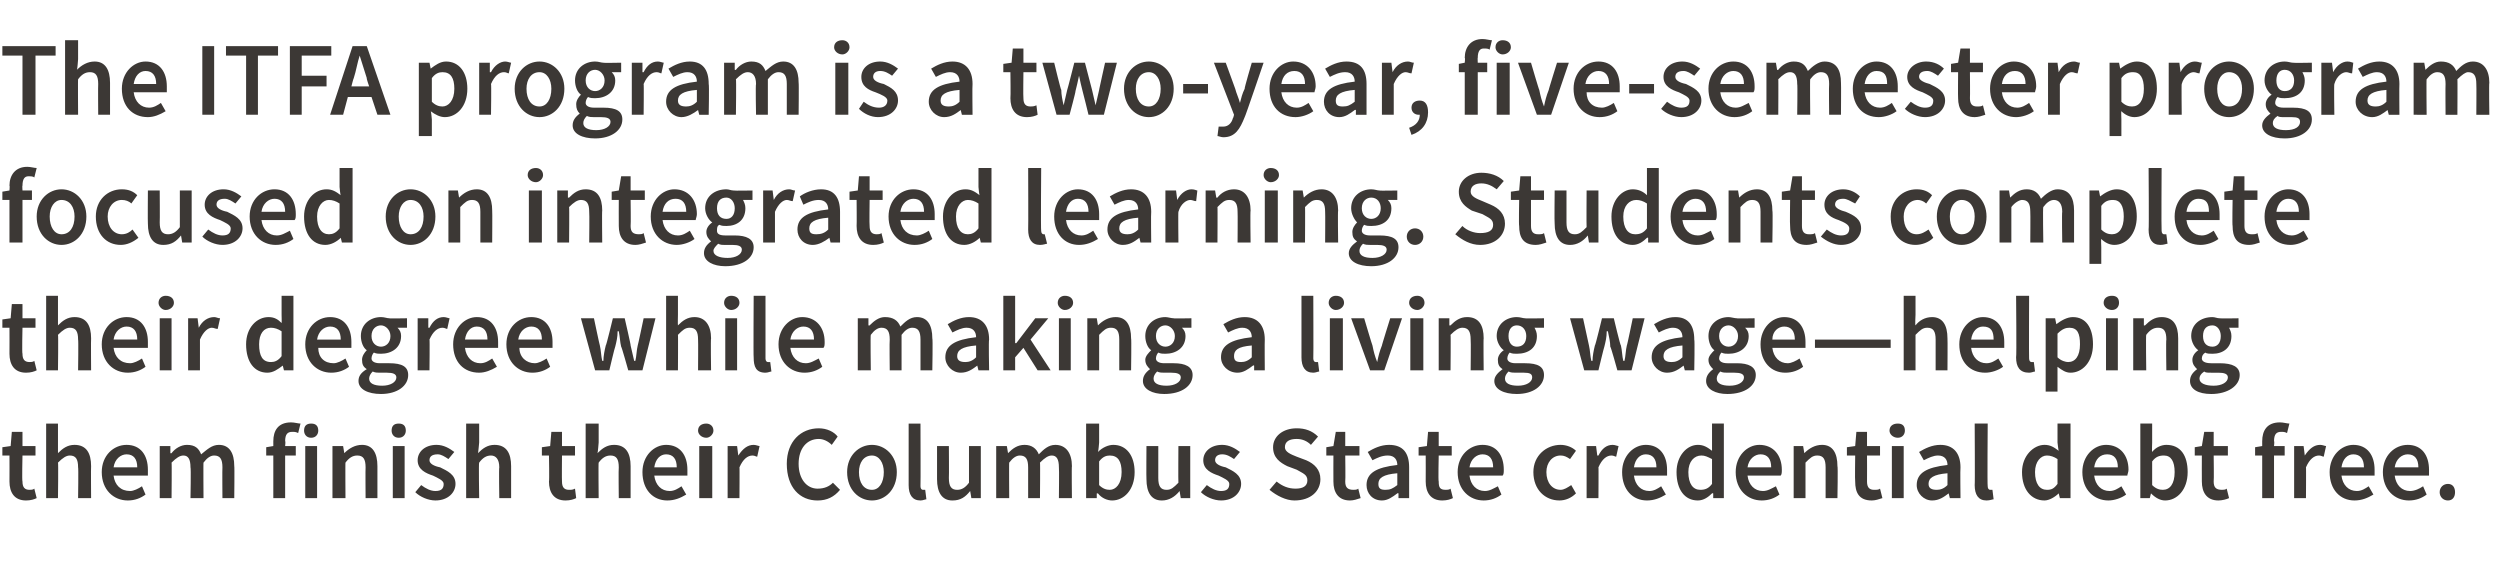
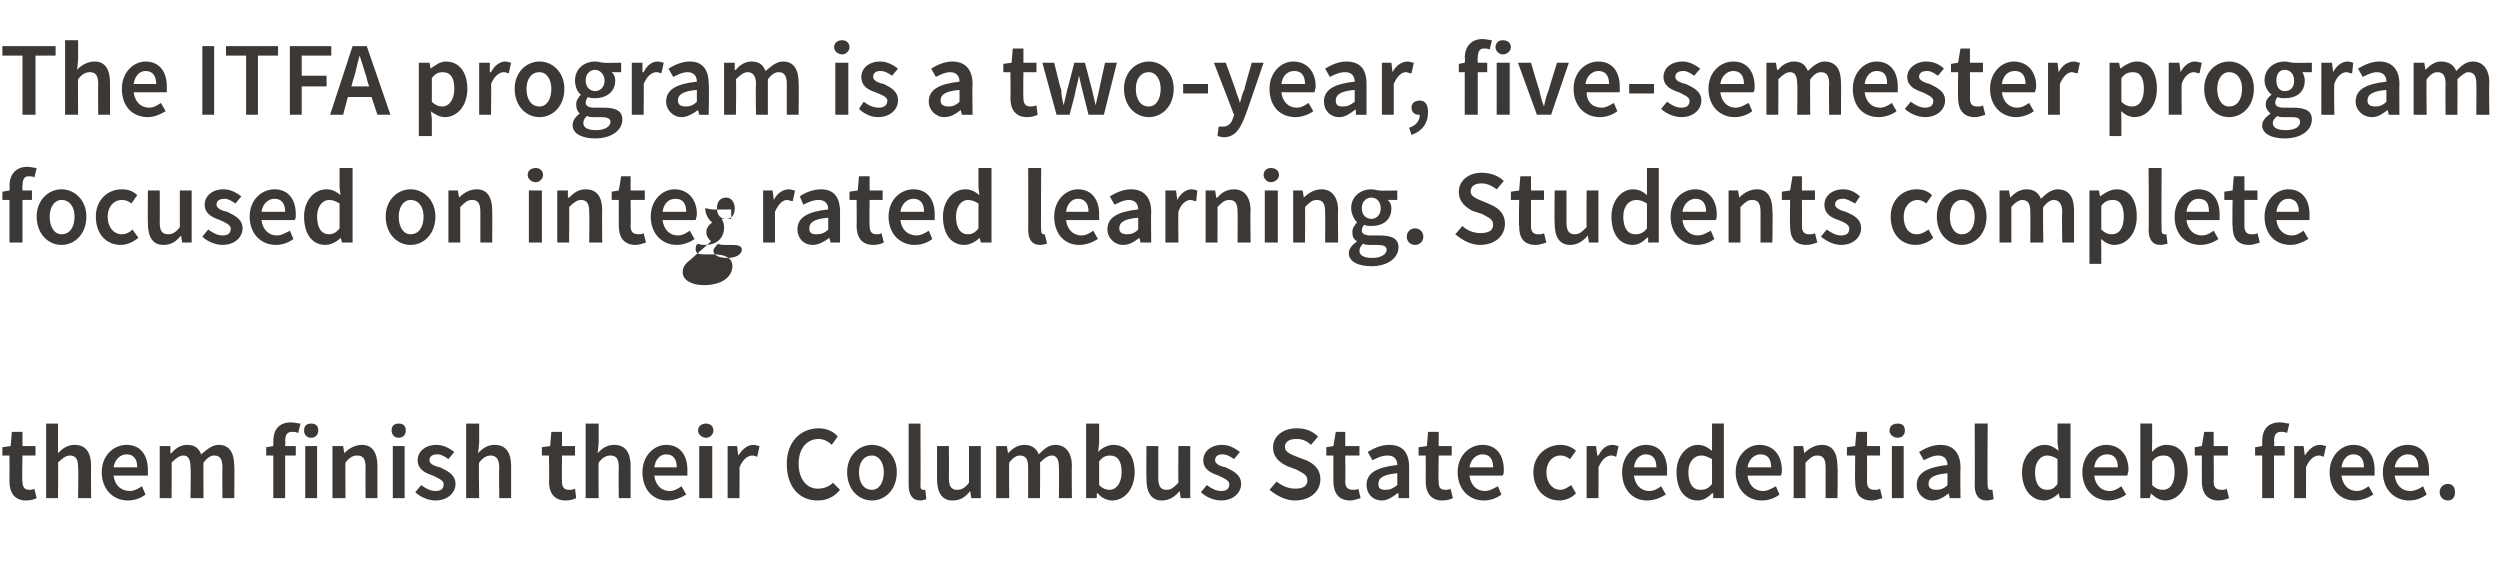
<svg xmlns="http://www.w3.org/2000/svg" version="1.1" width="211.3px" height="48.3px" viewBox="0 -3 211.3 48.3" style="top:-3px">
  <desc>The ITFA program is a two year, five semester program focused on integrated learning. Students complete their degree ...</desc>
  <defs />
  <g id="Polygon19226">
    <path d="m.8 35.5h-.6v-.7l.7-.1l.1-1.2h.9v1.2h1.1v.8H1.9s-.05 2.16 0 2.2c0 .5.2.7.6.7c.1 0 .3 0 .4-.1l.2.8c-.2.1-.5.2-.9.2c-1 0-1.4-.7-1.4-1.6c.01-.04 0-2.2 0-2.2zm3.1-2.7h1v2.5c.4-.4.8-.7 1.4-.7c1 0 1.4.7 1.4 1.8c-.02-.02 0 2.7 0 2.7H6.6s.04-2.59 0-2.6c0-.7-.2-1-.7-1c-.3 0-.6.2-1 .6c.04-.04 0 3 0 3h-1v-6.3zm6.8 1.8c1.2 0 1.8.9 1.8 2.1v.5H9.6c.1.8.6 1.3 1.4 1.3c.3 0 .7-.2 1-.4l.3.7c-.4.3-.9.5-1.5.5c-1.2 0-2.2-.9-2.2-2.4c0-1.4 1-2.3 2.1-2.3zm.9 1.9c0-.7-.3-1.1-.9-1.1c-.5 0-1 .4-1.1 1.1h2zm1.9-1.8h.9v.6s.06.03.1 0c.3-.4.8-.7 1.3-.7c.7 0 1 .3 1.2.8c.5-.4.9-.8 1.5-.8c.9 0 1.3.7 1.3 1.8c.03-.02 0 2.7 0 2.7h-1s-.02-2.59 0-2.6c0-.7-.2-1-.7-1c-.3 0-.6.2-.9.6c-.02-.04 0 3 0 3h-1.1s.05-2.59 0-2.6c0-.7-.2-1-.6-1c-.3 0-.6.2-1 .6c.03-.04 0 3 0 3h-1v-4.4zm11.7-1.1c-.2-.1-.3-.1-.5-.1c-.4 0-.6.2-.6.8c.05-.05 0 .4 0 .4h.9v.8h-.9v3.6h-1v-3.6h-.6v-.7l.6-.1v-.4c0-.9.4-1.6 1.5-1.6c.3 0 .6.1.8.1l-.2.8zm.5-.2c0-.4.2-.6.6-.6c.4 0 .6.2.6.6c0 .3-.2.6-.6.6c-.4 0-.6-.3-.6-.6zm.1 1.3h1v4.4h-1v-4.4zm2.3 0h.9l.1.6s0 .02 0 0c.4-.4.9-.7 1.5-.7c.9 0 1.3.7 1.3 1.8v2.7h-1s-.02-2.59 0-2.6c0-.7-.2-1-.7-1c-.4 0-.7.2-1 .6c-.02-.04 0 3 0 3h-1.1v-4.4zm5-1.3c0-.4.2-.6.6-.6c.4 0 .6.2.6.6c0 .3-.2.6-.6.6c-.4 0-.6-.3-.6-.6zm.1 1.3h1v4.4h-1v-4.4zm2.4 3.3c.4.3.8.5 1.2.5c.5 0 .7-.2.7-.6c0-.3-.5-.5-.9-.7c-.6-.2-1.3-.5-1.3-1.3c0-.7.6-1.3 1.6-1.3c.6 0 1.1.3 1.5.6l-.5.6c-.3-.2-.6-.4-.9-.4c-.5 0-.7.2-.7.5c0 .3.4.5.9.6c.6.3 1.3.6 1.3 1.4c0 .7-.6 1.4-1.7 1.4c-.6 0-1.3-.3-1.7-.7l.5-.6zm3.8-5.2h1.1v1.6s-.08.89-.1.9c.4-.4.8-.7 1.4-.7c1 0 1.4.7 1.4 1.8v2.7h-1s-.04-2.59 0-2.6c0-.7-.3-1-.7-1c-.4 0-.7.2-1 .6c-.05-.04 0 3 0 3h-1.1v-6.3zm7 2.7h-.6v-.7l.7-.1l.1-1.2h.9v1.2h1.1v.8h-1.1s-.02 2.16 0 2.2c0 .5.2.7.6.7c.2 0 .3 0 .5-.1l.1.8c-.2.1-.5.2-.9.2c-1 0-1.4-.7-1.4-1.6c.04-.04 0-2.2 0-2.2zm3.1-2.7h1.1v1.6s-.07.89-.1.9c.4-.4.8-.7 1.4-.7c1 0 1.4.7 1.4 1.8v2.7h-1s-.03-2.59 0-2.6c0-.7-.2-1-.7-1c-.4 0-.7.2-1 .6c-.03-.04 0 3 0 3h-1.1v-6.3zm6.8 1.8c1.2 0 1.8.9 1.8 2.1v.5h-2.8c.1.8.6 1.3 1.3 1.3c.4 0 .7-.2 1-.4l.4.7c-.5.3-1 .5-1.6.5c-1.2 0-2.1-.9-2.1-2.4c0-1.4 1-2.3 2-2.3zm.9 1.9c0-.7-.3-1.1-.9-1.1c-.5 0-.9.4-1 1.1h1.9zm1.8-3.1c0-.4.3-.6.7-.6c.3 0 .6.2.6.6c0 .3-.3.6-.6.6c-.4 0-.7-.3-.7-.6zm.1 1.3h1.1v4.4h-1.1v-4.4zm2.4 0h.8l.1.8s.05.01 0 0c.4-.6.8-.9 1.3-.9c.2 0 .4.1.5.1l-.2.9c-.1 0-.2-.1-.4-.1c-.4 0-.8.3-1.1 1c.02-.05 0 2.6 0 2.6h-1v-4.4zm7.7-1.5c.7 0 1.3.3 1.6.7l-.5.7c-.3-.3-.7-.5-1.1-.5c-1 0-1.7.8-1.7 2.1c0 1.3.7 2.1 1.6 2.1c.6 0 1-.2 1.3-.5l.6.6c-.5.6-1.1.9-1.9.9c-1.5 0-2.6-1.1-2.6-3.1c0-1.9 1.2-3 2.7-3zm4.5 1.4c1.1 0 2.1.9 2.1 2.3c0 1.5-1 2.4-2.1 2.4c-1.1 0-2.1-.9-2.1-2.4c0-1.4 1-2.3 2.1-2.3zm0 3.8c.6 0 1-.6 1-1.5c0-.8-.4-1.4-1-1.4c-.7 0-1.1.6-1.1 1.4c0 .9.4 1.5 1.1 1.5zm3.1-5.6h1s.02 5.27 0 5.3c0 .2.1.3.2.3h.2l.1.8c-.1 0-.3.1-.5.1c-.7 0-1-.5-1-1.3v-5.2zm2.4 1.9h1s.02 2.67 0 2.7c0 .7.2 1 .7 1c.4 0 .7-.2 1-.6v-3.1h1v4.4h-.8l-.1-.6s-.03 0 0 0c-.4.5-.8.8-1.5.8c-.9 0-1.3-.7-1.3-1.8v-2.8zm5 0h.9l.1.6s.01.03 0 0c.4-.4.8-.7 1.4-.7c.6 0 1 .3 1.2.8c.4-.4.8-.8 1.4-.8c.9 0 1.4.7 1.4 1.8c-.03-.02 0 2.7 0 2.7h-1.1s.03-2.59 0-2.6c0-.7-.2-1-.6-1c-.3 0-.6.2-1 .6c.03-.04 0 3 0 3h-1v-2.6c0-.7-.2-1-.7-1c-.3 0-.6.2-.9.6c-.02-.04 0 3 0 3h-1.1v-4.4zm7.6-1.9h1.1v1.6s-.06.77-.1.8c.4-.4.9-.6 1.3-.6c1.1 0 1.8.9 1.8 2.3c0 1.5-.9 2.4-1.9 2.4c-.4 0-.9-.2-1.2-.6h-.1v.4h-.9v-6.3zm2 5.6c.5 0 1-.5 1-1.5c0-.9-.3-1.4-1-1.4c-.3 0-.6.1-.9.5v2c.3.3.6.4.9.4zm3.1-3.7h1v2.7c0 .7.2 1 .7 1c.4 0 .6-.2 1-.6c-.02-.04 0-3.1 0-3.1h1v4.4h-.8l-.1-.6s-.04 0 0 0c-.4.5-.9.8-1.5.8c-.9 0-1.3-.7-1.3-1.8c-.02 0 0-2.8 0-2.8zM102 38c.4.3.8.5 1.2.5c.5 0 .7-.2.7-.6c0-.3-.5-.5-.9-.7c-.6-.2-1.3-.5-1.3-1.3c0-.7.6-1.3 1.6-1.3c.6 0 1.1.3 1.5.6l-.5.6c-.3-.2-.6-.4-1-.4c-.4 0-.6.2-.6.5c0 .3.4.5.9.6c.6.3 1.3.6 1.3 1.4c0 .7-.6 1.4-1.7 1.4c-.6 0-1.3-.3-1.7-.7l.5-.6zm5.9-.3c.5.4 1 .6 1.6.6c.6 0 1-.2 1-.7c0-.5-.4-.6-.9-.9l-.8-.3c-.6-.3-1.2-.7-1.2-1.6c0-.9.8-1.6 2-1.6c.7 0 1.3.2 1.8.7l-.6.7c-.3-.3-.7-.5-1.2-.5c-.6 0-1 .2-1 .7c0 .4.5.6 1 .8l.8.3c.7.3 1.2.8 1.2 1.6c0 1-.8 1.8-2.2 1.8c-.7 0-1.5-.4-2.1-.9l.6-.7zm4.8-2.2h-.6v-.7l.6-.1l.2-1.2h.8v1.2h1.2v.8h-1.2s.03 2.16 0 2.2c0 .5.2.7.7.7c.1 0 .3 0 .4-.1l.2.8c-.3.1-.6.2-.9.2c-1 0-1.4-.7-1.4-1.6c-.01-.04 0-2.2 0-2.2zm5.4.8c0-.4-.2-.8-.8-.8c-.5 0-.9.2-1.3.4l-.4-.7c.5-.3 1.1-.6 1.8-.6c1.2 0 1.7.7 1.7 1.9v2.6h-.9v-.4s-.06-.04-.1 0c-.4.3-.8.6-1.3.6c-.8 0-1.3-.6-1.3-1.3c0-1 .8-1.5 2.6-1.7zm-1 2.1c.4 0 .6-.1 1-.4v-1c-1.2.1-1.6.4-1.6.9c0 .4.2.5.6.5zm3.4-2.9h-.6v-.7l.7-.1l.1-1.2h.9v1.2h1.1v.8h-1.1s-.05 2.16 0 2.2c0 .5.1.7.6.7c.1 0 .3 0 .4-.1l.2.8c-.2.1-.5.2-.9.2c-1 0-1.4-.7-1.4-1.6c.01-.04 0-2.2 0-2.2zm4.8-.9c1.2 0 1.8.9 1.8 2.1c0 .2 0 .4-.1.5h-2.8c.1.8.6 1.3 1.3 1.3c.4 0 .7-.2 1.1-.4l.3.7c-.4.3-.9.5-1.5.5c-1.2 0-2.2-.9-2.2-2.4c0-1.4 1-2.3 2.1-2.3zm.9 1.9c0-.7-.3-1.1-.9-1.1c-.5 0-1 .4-1.1 1.1h2zm5.7-1.9c.5 0 1 .2 1.3.5l-.5.7c-.3-.2-.5-.3-.8-.3c-.7 0-1.2.6-1.2 1.4c0 .9.5 1.5 1.2 1.5c.3 0 .6-.2.9-.4l.4.7c-.4.4-.9.6-1.4.6c-1.2 0-2.2-.9-2.2-2.4c0-1.4 1.1-2.3 2.3-2.3zm2.2.1h.8l.1.8h.1c.3-.6.7-.9 1.2-.9c.2 0 .4.1.5.1l-.2.9c-.1 0-.2-.1-.4-.1c-.4 0-.8.3-1.1 1c.02-.05 0 2.6 0 2.6h-1v-4.4zm5-.1c1.2 0 1.8.9 1.8 2.1v.5h-2.8c.1.8.6 1.3 1.3 1.3c.4 0 .7-.2 1-.4l.4.7c-.5.3-1 .5-1.6.5c-1.2 0-2.1-.9-2.1-2.4c0-1.4 1-2.3 2-2.3zm.9 1.9c0-.7-.3-1.1-.9-1.1c-.5 0-.9.4-1 1.1h1.9zm3.5-1.9c.5 0 .8.2 1.2.5v-2.3h1v6.3h-.9v-.4s-.07-.03-.1 0c-.3.3-.7.6-1.2.6c-1.1 0-1.8-.9-1.8-2.4c0-1.4.9-2.3 1.8-2.3zm.2 3.8c.4 0 .7-.1 1-.5v-2.1c-.4-.2-.6-.3-.9-.3c-.6 0-1.1.5-1.1 1.4c0 1 .4 1.5 1 1.5zm5-3.8c1.2 0 1.9.9 1.9 2.1c0 .2 0 .4-.1.5h-2.8c.1.8.6 1.3 1.3 1.3c.4 0 .7-.2 1.1-.4l.3.7c-.4.3-.9.5-1.5.5c-1.2 0-2.2-.9-2.2-2.4c0-1.4 1-2.3 2-2.3zm1 1.9c0-.7-.3-1.1-.9-1.1c-.5 0-1 .4-1.1 1.1h2zm1.9-1.8h.8l.1.6s.04.02 0 0c.4-.4.9-.7 1.5-.7c.9 0 1.3.7 1.3 1.8c.05-.02 0 2.7 0 2.7h-1v-2.6c0-.7-.2-1-.7-1c-.4 0-.6.2-1 .6v3h-1v-4.4zm5.2.8h-.7v-.7l.7-.1l.1-1.2h.9v1.2h1.1v.8h-1.1s.01 2.16 0 2.2c0 .5.2.7.6.7c.2 0 .4 0 .5-.1l.2.8c-.3.1-.6.2-.9.2c-1.1 0-1.4-.7-1.4-1.6c-.03-.04 0-2.2 0-2.2zm2.9-2.1c0-.4.3-.6.7-.6c.4 0 .6.2.6.6c0 .3-.2.6-.6.6c-.4 0-.7-.3-.7-.6zm.2 1.3h1v4.4h-1v-4.4zm4.7 1.6c0-.4-.2-.8-.8-.8c-.4 0-.8.2-1.2.4l-.4-.7c.5-.3 1.1-.6 1.8-.6c1.1 0 1.7.7 1.7 1.9c-.03.03 0 2.6 0 2.6h-.9l-.1-.4s.02-.04 0 0c-.4.3-.8.6-1.4.6c-.7 0-1.3-.6-1.3-1.3c0-1 .8-1.5 2.6-1.7zm-.9 2.1c.3 0 .6-.1.9-.4v-1c-1.2.1-1.6.4-1.6.9c0 .4.3.5.7.5zm3.2-5.6h1.1s-.04 5.27 0 5.3c0 .2.1.3.2.3h.2l.1.8c-.1 0-.3.1-.6.1c-.7 0-1-.5-1-1.3c.03.02 0-5.2 0-5.2zm5.9 1.8c.5 0 .8.2 1.2.5c-.02.01-.1-.7-.1-.7v-1.6h1.1v6.3h-.9l-.1-.4s.01-.03 0 0c-.3.3-.8.6-1.2.6c-1.1 0-1.9-.9-1.9-2.4c0-1.4 1-2.3 1.9-2.3zm.2 3.8c.4 0 .6-.1.9-.5v-2.1c-.3-.2-.6-.3-.9-.3c-.5 0-1 .5-1 1.4c0 1 .4 1.5 1 1.5zm5-3.8c1.2 0 1.9.9 1.9 2.1c0 .2-.1.4-.1.5H177c.1.8.6 1.3 1.3 1.3c.4 0 .7-.2 1-.4l.4.7c-.4.3-1 .5-1.5.5c-1.2 0-2.2-.9-2.2-2.4c0-1.4 1-2.3 2-2.3zm1 1.9c0-.7-.3-1.1-.9-1.1c-.6 0-1 .4-1.1 1.1h2zm1.9-3.7h1v1.6s-.03.77 0 .8c.3-.4.8-.6 1.2-.6c1.2 0 1.8.9 1.8 2.3c0 1.5-.9 2.4-1.9 2.4c-.4 0-.8-.2-1.2-.6l-.1.4h-.8v-6.3zm1.9 5.6c.6 0 1-.5 1-1.5c0-.9-.3-1.4-.9-1.4c-.4 0-.7.1-1 .5v2c.3.3.6.4.9.4zm3.3-2.9h-.6v-.7l.6-.1l.2-1.2h.8v1.2h1.2v.8h-1.2s.03 2.16 0 2.2c0 .5.2.7.7.7c.1 0 .3 0 .4-.1l.2.8c-.2.1-.6.2-.9.2c-1 0-1.4-.7-1.4-1.6c-.01-.04 0-2.2 0-2.2zm7.2-1.9c-.2-.1-.3-.1-.5-.1c-.4 0-.6.2-.6.8c.05-.05 0 .4 0 .4h.9v.8h-.9v3.6h-1v-3.6h-.6v-.7l.6-.1v-.4c0-.9.4-1.6 1.5-1.6c.3 0 .6.1.8.1l-.2.8zm.6 1.1h.8l.1.8s.05.01 0 0c.4-.6.8-.9 1.3-.9c.2 0 .4.1.5.1l-.2.9c-.1 0-.2-.1-.4-.1c-.4 0-.8.3-1.1 1c.02-.05 0 2.6 0 2.6h-1v-4.4zm5-.1c1.2 0 1.8.9 1.8 2.1v.5h-2.8c.1.8.6 1.3 1.3 1.3c.4 0 .7-.2 1-.4l.4.7c-.5.3-1 .5-1.6.5c-1.2 0-2.1-.9-2.1-2.4c0-1.4 1-2.3 2-2.3zm.9 1.9c0-.7-.3-1.1-.9-1.1c-.5 0-.9.4-1 1.1h1.9zm3.7-1.9c1.2 0 1.8.9 1.8 2.1v.5h-2.9c.1.8.6 1.3 1.3 1.3c.4 0 .8-.2 1.1-.4l.3.7c-.4.3-.9.5-1.5.5c-1.2 0-2.2-.9-2.2-2.4c0-1.4 1-2.3 2.1-2.3zm.9 1.9c0-.7-.3-1.1-.9-1.1c-.5 0-1 .4-1.1 1.1h2zm2.5 1.4c.4 0 .6.3.6.7c0 .4-.2.7-.6.7c-.4 0-.7-.3-.7-.7c0-.4.3-.7.7-.7z" stroke="none" fill="#3c3835" />
  </g>
  <g id="Polygon19225">
-     <path d="m.8 24.7h-.6v-.7l.7-.1l.1-1.2h.9v1.2h1.1v.8H1.9s-.05 2.16 0 2.2c0 .5.2.7.6.7c.1 0 .3 0 .4-.1l.2.8c-.2.1-.5.2-.9.2c-1 0-1.4-.7-1.4-1.6c.01-.04 0-2.2 0-2.2zM3.9 22h1v2.5c.4-.4.8-.7 1.4-.7c1 0 1.4.7 1.4 1.8c-.02-.02 0 2.7 0 2.7H6.6s.04-2.59 0-2.6c0-.7-.2-1-.7-1c-.3 0-.6.2-1 .6c.04-.04 0 3 0 3h-1V22zm6.8 1.8c1.2 0 1.8.9 1.8 2.1v.5H9.6c.1.8.6 1.3 1.4 1.3c.3 0 .7-.2 1-.4l.3.7c-.4.3-.9.5-1.5.5c-1.2 0-2.2-.9-2.2-2.4c0-1.4 1-2.3 2.1-2.3zm.9 1.9c0-.7-.3-1.1-.9-1.1c-.5 0-1 .4-1.1 1.1h2zm1.8-3.1c0-.4.3-.6.6-.6c.4 0 .7.2.7.6c0 .3-.3.6-.7.6c-.3 0-.6-.3-.6-.6zm.1 1.3h1v4.4h-1v-4.4zm2.4 0h.8l.1.8s.02.01 0 0c.3-.6.8-.9 1.3-.9c.2 0 .3.1.5.1l-.2.9c-.2 0-.3-.1-.5-.1c-.3 0-.7.3-1 1v2.6h-1v-4.4zm6.8-.1c.5 0 .8.2 1.1.5c.02.01 0-.7 0-.7V22h1v6.3h-.8l-.1-.4s-.04-.03 0 0c-.4.3-.8.6-1.3.6c-1.1 0-1.8-.9-1.8-2.4c0-1.4.9-2.3 1.9-2.3zm.2 3.8c.3 0 .6-.1.9-.5V25c-.3-.2-.6-.3-.9-.3c-.6 0-1 .5-1 1.4c0 1 .3 1.5 1 1.5zm5-3.8c1.2 0 1.8.9 1.8 2.1v.5h-2.8c0 .8.5 1.3 1.3 1.3c.3 0 .7-.2 1-.4l.3.7c-.4.3-.9.5-1.5.5c-1.2 0-2.2-.9-2.2-2.4c0-1.4 1-2.3 2.1-2.3zm.9 1.9c0-.7-.3-1.1-.9-1.1c-.5 0-1 .4-1.1 1.1h2zm3.5 3.9c.7 0 1.2-.3 1.2-.7c0-.3-.3-.4-.8-.4h-.6c-.2 0-.4 0-.6-.1c-.2.2-.3.4-.3.6c0 .4.4.6 1.1.6zM31 28.2c-.3-.2-.4-.4-.4-.8c0-.3.2-.6.4-.8c-.3-.2-.5-.7-.5-1.2c0-1 .8-1.6 1.7-1.6c.3 0 .5.1.7.1c-.04.03 1.5 0 1.5 0v.8h-.8c.2.2.3.4.3.7c0 1-.8 1.5-1.7 1.5c-.2 0-.4 0-.6-.1c-.1.1-.2.3-.2.5c0 .2.2.4.7.4h.8c1.1 0 1.6.3 1.6 1c0 .9-.9 1.6-2.3 1.6c-1.1 0-1.9-.4-1.9-1.1c0-.4.2-.7.7-1zm2-2.8c0-.5-.4-.9-.8-.9c-.4 0-.8.3-.8.9c0 .6.4.9.8.9c.4 0 .8-.3.8-.9zm2.3-1.5h.9v.8h.1c.3-.6.7-.9 1.2-.9c.2 0 .4.1.5.1l-.2.9c-.1 0-.2-.1-.4-.1c-.4 0-.8.3-1.1 1c.03-.05 0 2.6 0 2.6h-1v-4.4zm5-.1c1.2 0 1.8.9 1.8 2.1v.5h-2.8c.1.8.6 1.3 1.3 1.3c.4 0 .7-.2 1-.4l.4.7c-.5.3-1 .5-1.5.5c-1.3 0-2.2-.9-2.2-2.4c0-1.4 1-2.3 2-2.3zm.9 1.9c0-.7-.3-1.1-.9-1.1c-.5 0-.9.4-1 1.1h1.9zm3.7-1.9c1.2 0 1.8.9 1.8 2.1v.5h-2.8c0 .8.6 1.3 1.3 1.3c.3 0 .7-.2 1-.4l.3.7c-.4.3-.9.5-1.5.5c-1.2 0-2.2-.9-2.2-2.4c0-1.4 1-2.3 2.1-2.3zm.9 1.9c0-.7-.3-1.1-.9-1.1c-.5 0-1 .4-1.1 1.1h2zm3.3-1.8h1.1s.49 2.33.5 2.3c.1.4.1.9.2 1.3h.1c0-.4.1-.9.2-1.3c.04.03.6-2.3.6-2.3h1s.54 2.33.5 2.3l.3 1.3h.1c.1-.4.1-.9.2-1.3c.01.03.5-2.3.5-2.3h1l-1.1 4.4h-1.2s-.56-2.01-.6-2c-.1-.4-.1-.8-.2-1.3h-.1c0 .5-.1.9-.2 1.3c-.03 0-.5 2-.5 2h-1.2l-1.2-4.4zm7.2-1.9h1v1.6s-.02.89 0 .9c.4-.4.8-.7 1.4-.7c.9 0 1.4.7 1.4 1.8c-.04-.02 0 2.7 0 2.7H59s.02-2.59 0-2.6c0-.7-.2-1-.7-1c-.4 0-.6.2-1 .6c.02-.04 0 3 0 3h-1V22zm4.9.6c0-.4.3-.6.6-.6c.4 0 .7.2.7.6c0 .3-.3.6-.7.6c-.3 0-.6-.3-.6-.6zm.1 1.3h1v4.4h-1v-4.4zm2.4-1.9h1v5.3c0 .2.1.3.2.3h.2l.1.8c-.1 0-.3.1-.5.1c-.8 0-1-.5-1-1.3c-.03.02 0-5.2 0-5.2zm4.1 1.8c1.2 0 1.9.9 1.9 2.1c0 .2 0 .4-.1.5h-2.8c.1.8.6 1.3 1.3 1.3c.4 0 .7-.2 1.1-.4l.3.7c-.4.3-.9.5-1.5.5c-1.2 0-2.2-.9-2.2-2.4c0-1.4 1-2.3 2-2.3zm1 1.9c0-.7-.3-1.1-.9-1.1c-.5 0-1 .4-1.1 1.1h2zm3.7-1.8h.9v.6s.08.03.1 0c.4-.4.8-.7 1.3-.7c.7 0 1.1.3 1.3.8c.4-.4.8-.8 1.4-.8c.9 0 1.3.7 1.3 1.8c.05-.02 0 2.7 0 2.7h-1v-2.6c0-.7-.2-1-.7-1c-.3 0-.6.2-.9.6v3h-1s-.03-2.59 0-2.6c0-.7-.2-1-.7-1c-.3 0-.6.2-.9.6c-.04-.04 0 3 0 3h-1.1v-4.4zm10 1.6c0-.4-.2-.8-.8-.8c-.4 0-.8.2-1.2.4l-.4-.7c.5-.3 1.1-.6 1.8-.6c1.1 0 1.7.7 1.7 1.9c-.05.03 0 2.6 0 2.6h-.9l-.1-.4s0-.04 0 0c-.4.3-.8.6-1.4.6c-.7 0-1.3-.6-1.3-1.3c0-1 .8-1.5 2.6-1.7zm-.9 2.1c.3 0 .6-.1.9-.4v-1c-1.2.1-1.6.4-1.6.9c0 .4.3.5.7.5zm3.2-5.6h1v4h.1l1.6-2.1h1.1l-1.5 1.8l1.7 2.6h-1.1l-1.2-1.9l-.7.8v1.1h-1V22zm4.6.6c0-.4.3-.6.6-.6c.4 0 .7.2.7.6c0 .3-.3.6-.7.6c-.3 0-.6-.3-.6-.6zm.1 1.3h1v4.4h-1v-4.4zm2.4 0h.8l.1.6s.03.02 0 0c.4-.4.9-.7 1.5-.7c.9 0 1.3.7 1.3 1.8c.04-.02 0 2.7 0 2.7h-1v-2.6c0-.7-.2-1-.7-1c-.4 0-.6.2-1 .6v3h-1v-4.4zm6.7 5.7c.7 0 1.2-.3 1.2-.7c0-.3-.3-.4-.8-.4h-.6c-.2 0-.4 0-.6-.1c-.2.2-.3.4-.3.6c0 .4.4.6 1.1.6zm-1.4-1.4c-.2-.2-.4-.4-.4-.8c0-.3.3-.6.5-.8c-.3-.2-.5-.7-.5-1.2c0-1 .8-1.6 1.7-1.6c.2 0 .5.1.7.1c-.05.03 1.5 0 1.5 0v.8h-.8c.2.2.3.4.3.7c0 1-.8 1.5-1.7 1.5c-.2 0-.4 0-.6-.1c-.1.1-.2.3-.2.5c0 .2.2.4.7.4h.8c1 0 1.6.3 1.6 1c0 .9-.9 1.6-2.4 1.6c-1 0-1.8-.4-1.8-1.1c0-.4.2-.7.6-1zm2.1-2.8c0-.5-.4-.9-.8-.9c-.4 0-.8.3-.8.9c0 .6.4.9.8.9c.4 0 .8-.3.8-.9zm6.5.1c0-.4-.2-.8-.8-.8c-.4 0-.8.2-1.2.4l-.4-.7c.5-.3 1.1-.6 1.8-.6c1.1 0 1.7.7 1.7 1.9c-.02.03 0 2.6 0 2.6h-.9v-.4s-.07-.04-.1 0c-.4.3-.8.6-1.3.6c-.8 0-1.4-.6-1.4-1.3c0-1 .8-1.5 2.6-1.7zm-.9 2.1c.3 0 .6-.1.9-.4v-1c-1.2.1-1.5.4-1.5.9c0 .4.2.5.6.5zM110 22h1s.02 5.27 0 5.3c0 .2.1.3.2.3h.2l.1.8c-.1 0-.3.1-.5.1c-.7 0-1-.5-1-1.3V22zm2.3.6c0-.4.3-.6.6-.6c.4 0 .7.2.7.6c0 .3-.3.6-.7.6c-.3 0-.6-.3-.6-.6zm.1 1.3h1.1v4.4h-1.1v-4.4zm1.8 0h1.1s.69 2.33.7 2.3c.1.5.2.9.4 1.4c.1-.5.2-.9.4-1.4c-.03.03.7-2.3.7-2.3h1l-1.5 4.4h-1.2l-1.6-4.4zm4.9-1.3c0-.4.3-.6.7-.6c.3 0 .6.2.6.6c0 .3-.3.6-.6.6c-.4 0-.7-.3-.7-.6zm.1 1.3h1.1v4.4h-1.1v-4.4zm2.4 0h.9v.6s.06.02.1 0c.4-.4.8-.7 1.4-.7c1 0 1.4.7 1.4 1.8c-.03-.02 0 2.7 0 2.7h-1.1s.03-2.59 0-2.6c0-.7-.2-1-.7-1c-.3 0-.6.2-1 .6c.03-.04 0 3 0 3h-1v-4.4zm6.7 5.7c.7 0 1.2-.3 1.2-.7c0-.3-.2-.4-.7-.4h-.7c-.2 0-.4 0-.6-.1c-.2.2-.3.4-.3.6c0 .4.4.6 1.1.6zm-1.3-1.4c-.3-.2-.4-.4-.4-.8c0-.3.2-.6.5-.8c-.3-.2-.6-.7-.6-1.2c0-1 .8-1.6 1.7-1.6c.3 0 .5.1.7.1c-.02.03 1.6 0 1.6 0v.8h-.8c.1.2.2.4.2.7c0 1-.7 1.5-1.7 1.5c-.2 0-.4 0-.6-.1c-.1.1-.2.3-.2.5c0 .2.2.4.7.4h.8c1.1 0 1.6.3 1.6 1c0 .9-.9 1.6-2.3 1.6c-1.1 0-1.9-.4-1.9-1.1c0-.4.3-.7.7-1zm2-2.8c0-.5-.3-.9-.8-.9c-.4 0-.7.3-.7.9c0 .6.3.9.7.9c.5 0 .8-.3.8-.9zm3.7-1.5h1.1l.5 2.3c.1.4.1.9.2 1.3h.1c0-.4.1-.9.2-1.3c.04.03.6-2.3.6-2.3h1s.55 2.33.6 2.3c.1.4.1.9.2 1.3h.1c.1-.4.1-.9.2-1.3c.02.03.5-2.3.5-2.3h1l-1.1 4.4h-1.2s-.55-2.01-.6-2c0-.4-.1-.8-.2-1.3h-.1c0 .5-.1.9-.2 1.3c-.02 0-.5 2-.5 2h-1.2l-1.2-4.4zm9.5 1.6c0-.4-.2-.8-.8-.8c-.4 0-.8.2-1.2.4l-.4-.7c.5-.3 1.1-.6 1.8-.6c1.1 0 1.6.7 1.6 1.9c.05.03 0 2.6 0 2.6h-.8l-.1-.4s0-.04 0 0c-.4.3-.8.6-1.4.6c-.7 0-1.3-.6-1.3-1.3c0-1 .8-1.5 2.6-1.7zm-.9 2.1c.3 0 .6-.1.9-.4v-1c-1.2.1-1.6.4-1.6.9c0 .4.3.5.7.5zm4.9 2c.7 0 1.2-.3 1.2-.7c0-.3-.3-.4-.8-.4h-.6c-.2 0-.4 0-.6-.1c-.2.2-.3.4-.3.6c0 .4.4.6 1.1.6zm-1.4-1.4c-.2-.2-.4-.4-.4-.8c0-.3.3-.6.5-.8c-.3-.2-.5-.7-.5-1.2c0-1 .8-1.6 1.7-1.6c.2 0 .5.1.7.1c-.05.03 1.5 0 1.5 0v.8h-.8c.2.2.3.4.3.7c0 1-.8 1.5-1.7 1.5c-.2 0-.4 0-.6-.1c-.1.1-.2.3-.2.5c0 .2.2.4.7.4h.8c1 0 1.6.3 1.6 1c0 .9-.9 1.6-2.4 1.6c-1 0-1.8-.4-1.8-1.1c0-.4.2-.7.6-1zm2.1-2.8c0-.5-.4-.9-.8-.9c-.4 0-.8.3-.8.9c0 .6.4.9.8.9c.4 0 .8-.3.8-.9zm3.9-1.6c1.2 0 1.8.9 1.8 2.1v.5h-2.8c.1.8.6 1.3 1.3 1.3c.3 0 .7-.2 1-.4l.3.7c-.4.3-.9.5-1.5.5c-1.2 0-2.1-.9-2.1-2.4c0-1.4 1-2.3 2-2.3zm.9 1.9c0-.7-.3-1.1-.9-1.1c-.5 0-1 .4-1 1.1h1.9zm1.7 0h6.4v.7h-6.4v-.7zm7.5-3.7h1v1.6s-.05.89 0 .9c.3-.4.8-.7 1.4-.7c.9 0 1.3.7 1.3 1.8c.02-.02 0 2.7 0 2.7h-1v-2.6c0-.7-.2-1-.7-1c-.4 0-.6.2-1 .6v3h-1V22zm6.7 1.8c1.2 0 1.8.9 1.8 2.1v.5h-2.8c.1.8.6 1.3 1.3 1.3c.4 0 .7-.2 1-.4l.4.7c-.4.3-1 .5-1.5.5c-1.3 0-2.2-.9-2.2-2.4c0-1.4 1-2.3 2-2.3zm.9 1.9c0-.7-.2-1.1-.9-1.1c-.5 0-.9.4-1 1.1h1.9zm1.9-3.7h1.1s-.02 5.27 0 5.3c0 .2.1.3.2.3h.2l.1.8c-.1 0-.3.1-.5.1c-.8 0-1.1-.5-1.1-1.3c.05.02 0-5.2 0-5.2zm3.5 6.7v1.4h-1v-6.2h.8l.1.5s.05 0 0 0c.4-.3.9-.6 1.4-.6c1.1 0 1.7.9 1.7 2.3c0 1.5-.9 2.4-1.9 2.4c-.4 0-.7-.2-1.1-.5v.7zm.9-1.1c.6 0 1-.5 1-1.5c0-.9-.2-1.4-.9-1.4c-.3 0-.6.1-1 .5v2c.3.3.7.4.9.4zm3-5c0-.4.3-.6.7-.6c.4 0 .6.2.6.6c0 .3-.2.6-.6.6c-.4 0-.7-.3-.7-.6zm.2 1.3h1v4.4h-1v-4.4zm2.3 0h.9v.6s.08.02.1 0c.4-.4.8-.7 1.4-.7c1 0 1.4.7 1.4 1.8v2.7h-1s-.04-2.59 0-2.6c0-.7-.2-1-.7-1c-.4 0-.7.2-1 .6c-.04-.04 0 3 0 3h-1.1v-4.4zm6.8 5.7c.7 0 1.2-.3 1.2-.7c0-.3-.3-.4-.8-.4h-.6c-.3 0-.5 0-.6-.1c-.3.2-.4.4-.4.6c0 .4.5.6 1.2.6zm-1.4-1.4c-.2-.2-.4-.4-.4-.8c0-.3.2-.6.5-.8c-.3-.2-.6-.7-.6-1.2c0-1 .8-1.6 1.8-1.6c.2 0 .4.1.6.1c0 .03 1.6 0 1.6 0v.8h-.8c.1.2.2.4.2.7c0 1-.7 1.5-1.6 1.5c-.2 0-.5 0-.6-.1c-.2.1-.3.3-.3.5c0 .2.2.4.8.4h.7c1.1 0 1.7.3 1.7 1c0 .9-1 1.6-2.4 1.6c-1.1 0-1.8-.4-1.8-1.1c0-.4.2-.7.6-1zm2-2.8c0-.5-.3-.9-.7-.9c-.5 0-.8.3-.8.9c0 .6.3.9.8.9c.4 0 .7-.3.7-.9z" stroke="none" fill="#3c3835" />
-   </g>
+     </g>
  <g id="Polygon19224">
-     <path d="m2.9 12c-.1-.1-.3-.1-.5-.1c-.3 0-.5.2-.5.8c-.03-.05 0 .4 0 .4h.8v.8h-.8v3.6H.8v-3.6h-.6v-.7l.6-.1s.04-.43 0-.4c0-.9.5-1.6 1.5-1.6c.3 0 .6.1.8.1l-.2.8zm2.3 1c1.1 0 2.1.9 2.1 2.3c0 1.5-1 2.4-2.1 2.4c-1.1 0-2.1-.9-2.1-2.4c0-1.4 1-2.3 2.1-2.3zm0 3.8c.7 0 1.1-.6 1.1-1.5c0-.8-.4-1.4-1.1-1.4c-.6 0-1 .6-1 1.4c0 .9.4 1.5 1 1.5zm5.1-3.8c.6 0 1 .2 1.3.5l-.5.7c-.2-.2-.5-.3-.8-.3c-.7 0-1.2.6-1.2 1.4c0 .9.5 1.5 1.2 1.5c.4 0 .7-.2.9-.4l.5.7c-.5.4-1 .6-1.5.6c-1.2 0-2.1-.9-2.1-2.4c0-1.4 1-2.3 2.2-2.3zm2.2.1h1s.02 2.67 0 2.7c0 .7.2 1 .7 1c.4 0 .7-.2 1-.6v-3.1h1v4.4h-.8l-.1-.6s-.04 0 0 0c-.4.5-.8.8-1.5.8c-.9 0-1.3-.7-1.3-1.8c-.02 0 0-2.8 0-2.8zm5.1 3.3c.4.3.8.5 1.2.5c.5 0 .7-.2.7-.6c0-.3-.5-.5-.9-.7c-.6-.2-1.3-.5-1.3-1.3c0-.7.6-1.3 1.6-1.3c.6 0 1.1.3 1.5.6l-.5.6c-.3-.2-.6-.4-.9-.4c-.5 0-.7.2-.7.5c0 .3.4.5.9.6c.6.3 1.3.6 1.3 1.4c0 .7-.6 1.4-1.7 1.4c-.6 0-1.3-.3-1.7-.7l.5-.6zm5.6-3.4c1.2 0 1.8.9 1.8 2.1c0 .2 0 .4-.1.5h-2.8c.1.8.6 1.3 1.3 1.3c.4 0 .7-.2 1.1-.4l.3.7c-.4.3-.9.5-1.5.5c-1.2 0-2.2-.9-2.2-2.4c0-1.4 1-2.3 2.1-2.3zm.9 1.9c0-.7-.3-1.1-.9-1.1c-.5 0-1 .4-1.1 1.1h2zm3.5-1.9c.5 0 .8.2 1.2.5c-.04.01-.1-.7-.1-.7v-1.6h1.1v6.3h-.9l-.1-.4s-.01-.03 0 0c-.3.3-.8.6-1.3.6c-1.1 0-1.8-.9-1.8-2.4c0-1.4.9-2.3 1.9-2.3zm.2 3.8c.3 0 .6-.1.9-.5v-2.1c-.3-.2-.6-.3-.9-.3c-.5 0-1 .5-1 1.4c0 1 .4 1.5 1 1.5zm6.9-3.8c1.1 0 2.1.9 2.1 2.3c0 1.5-1 2.4-2.1 2.4c-1.1 0-2.1-.9-2.1-2.4c0-1.4 1-2.3 2.1-2.3zm0 3.8c.7 0 1.1-.6 1.1-1.5c0-.8-.4-1.4-1.1-1.4c-.6 0-1 .6-1 1.4c0 .9.4 1.5 1 1.5zm3.2-3.7h.8l.1.6s.02.02 0 0c.4-.4.9-.7 1.5-.7c.9 0 1.3.7 1.3 1.8c.02-.02 0 2.7 0 2.7h-1v-2.6c0-.7-.2-1-.7-1c-.4 0-.6.2-1 .6v3h-1v-4.4zm6.7-1.3c0-.4.3-.6.7-.6c.3 0 .6.2.6.6c0 .3-.3.6-.6.6c-.4 0-.7-.3-.7-.6zm.1 1.3h1.1v4.4h-1.1v-4.4zm2.4 0h.9v.6s.06.02.1 0c.4-.4.8-.7 1.4-.7c1 0 1.4.7 1.4 1.8c-.03-.02 0 2.7 0 2.7h-1.1s.03-2.59 0-2.6c0-.7-.2-1-.7-1c-.3 0-.6.2-1 .6c.03-.04 0 3 0 3h-1v-4.4zm5.2.8h-.6v-.7l.6-.1l.2-1.2h.8v1.2h1.2v.8h-1.2s.03 2.16 0 2.2c0 .5.2.7.7.7c.1 0 .3 0 .4-.1l.2.8c-.3.1-.6.2-.9.2c-1 0-1.4-.7-1.4-1.6c-.01-.04 0-2.2 0-2.2zM57 13c1.2 0 1.9.9 1.9 2.1c0 .2-.1.4-.1.5H56c.1.8.6 1.3 1.3 1.3c.4 0 .7-.2 1-.4l.4.7c-.4.3-1 .5-1.5.5c-1.2 0-2.2-.9-2.2-2.4c0-1.4 1-2.3 2-2.3zm1 1.9c0-.7-.3-1.1-.9-1.1c-.6 0-1 .4-1.1 1.1h2zm3.5 3.9c.7 0 1.2-.3 1.2-.7c0-.3-.3-.4-.8-.4h-.6c-.3 0-.4 0-.6-.1c-.2.2-.4.4-.4.6c0 .4.5.6 1.2.6zm-1.4-1.4c-.2-.2-.4-.4-.4-.8c0-.3.2-.6.5-.8c-.3-.2-.6-.7-.6-1.2c0-1 .8-1.6 1.8-1.6c.2 0 .4.1.6.1c.02.03 1.6 0 1.6 0v.8h-.8c.1.2.2.4.2.7c0 1-.7 1.5-1.6 1.5c-.2 0-.4 0-.6-.1c-.2.1-.2.3-.2.5c0 .2.1.4.7.4h.8c1 0 1.6.3 1.6 1c0 .9-.9 1.6-2.4 1.6c-1 0-1.8-.4-1.8-1.1c0-.4.2-.7.6-1zm2-2.8c0-.5-.3-.9-.7-.9c-.5 0-.8.3-.8.9c0 .6.3.9.8.9c.4 0 .7-.3.7-.9zm2.4-1.5h.8l.1.8s.02.01 0 0c.3-.6.8-.9 1.3-.9c.2 0 .3.1.5.1l-.2.9c-.2 0-.3-.1-.5-.1c-.3 0-.7.3-1 1v2.6h-1v-4.4zm5.5 1.6c0-.4-.2-.8-.8-.8c-.5 0-.9.2-1.3.4l-.3-.7c.4-.3 1.1-.6 1.8-.6c1.1 0 1.6.7 1.6 1.9v2.6h-.8l-.1-.4s-.04-.04 0 0c-.4.3-.9.6-1.4.6c-.8 0-1.3-.6-1.3-1.3c0-1 .8-1.5 2.6-1.7zm-1 2.1c.4 0 .7-.1 1-.4v-1c-1.2.1-1.6.4-1.6.9c0 .4.2.5.6.5zm3.4-2.9h-.6v-.7l.7-.1l.1-1.2h.9v1.2h1.1v.8h-1.1s-.03 2.16 0 2.2c0 .5.2.7.6.7c.1 0 .3 0 .4-.1l.2.8c-.2.1-.5.2-.9.2c-1 0-1.4-.7-1.4-1.6c.02-.04 0-2.2 0-2.2zm4.8-.9c1.2 0 1.8.9 1.8 2.1v.5h-2.9c.1.8.6 1.3 1.4 1.3c.3 0 .7-.2 1-.4l.3.7c-.4.3-.9.5-1.5.5c-1.2 0-2.2-.9-2.2-2.4c0-1.4 1-2.3 2.1-2.3zm.9 1.9c0-.7-.3-1.1-.9-1.1c-.5 0-1 .4-1.1 1.1h2zm3.5-1.9c.5 0 .8.2 1.2.5c-.04.01-.1-.7-.1-.7v-1.6h1.1v6.3h-.9l-.1-.4s0-.03 0 0c-.3.3-.8.6-1.3.6c-1.1 0-1.8-.9-1.8-2.4c0-1.4.9-2.3 1.9-2.3zm.2 3.8c.3 0 .6-.1.9-.5v-2.1c-.3-.2-.6-.3-.9-.3c-.5 0-1 .5-1 1.4c0 1 .4 1.5 1 1.5zm5.1-5.6h1.1s-.04 5.27 0 5.3c0 .2.1.3.2.3h.1l.2.8c-.1 0-.3.1-.6.1c-.7 0-1-.5-1-1.3c.02.02 0-5.2 0-5.2zm4.2 1.8c1.2 0 1.8.9 1.8 2.1v.5h-2.8c.1.8.6 1.3 1.3 1.3c.4 0 .7-.2 1-.4l.4.7c-.5.3-1 .5-1.6.5c-1.2 0-2.1-.9-2.1-2.4c0-1.4 1-2.3 2-2.3zm.9 1.9c0-.7-.3-1.1-.9-1.1c-.5 0-.9.4-1 1.1h1.9zm4.2-.2c0-.4-.2-.8-.8-.8c-.4 0-.8.2-1.2.4l-.4-.7c.5-.3 1.1-.6 1.8-.6c1.1 0 1.7.7 1.7 1.9c-.03.03 0 2.6 0 2.6h-.9l-.1-.4s.02-.04 0 0c-.4.3-.8.6-1.4.6c-.7 0-1.3-.6-1.3-1.3c0-1 .8-1.5 2.6-1.7zm-.9 2.1c.3 0 .6-.1.9-.4v-1c-1.2.1-1.6.4-1.6.9c0 .4.3.5.7.5zm3.2-3.7h.9l.1.8s-.01.01 0 0c.3-.6.8-.9 1.2-.9c.3 0 .4.1.5.1l-.1.9c-.2 0-.3-.1-.5-.1c-.3 0-.8.3-1 1c-.03-.05 0 2.6 0 2.6h-1.1v-4.4zm3.4 0h.8l.1.6s.05.02.1 0c.3-.4.8-.7 1.4-.7c.9 0 1.4.7 1.4 1.8c-.04-.02 0 2.7 0 2.7h-1.1s.02-2.59 0-2.6c0-.7-.2-1-.7-1c-.4 0-.6.2-1 .6c.02-.04 0 3 0 3h-1v-4.4zm4.9-1.3c0-.4.3-.6.6-.6c.4 0 .7.2.7.6c0 .3-.3.6-.7.6c-.3 0-.6-.3-.6-.6zm.1 1.3h1.1v4.4h-1.1v-4.4zm2.4 0h.8l.1.6s.05.02 0 0c.4-.4.9-.7 1.5-.7c.9 0 1.4.7 1.4 1.8c-.04-.02 0 2.7 0 2.7H112s.02-2.59 0-2.6c0-.7-.2-1-.7-1c-.4 0-.6.2-1 .6c.02-.04 0 3 0 3h-1v-4.4zm6.7 5.7c.7 0 1.2-.3 1.2-.7c0-.3-.3-.4-.8-.4h-.6c-.2 0-.4 0-.6-.1c-.2.2-.3.4-.3.6c0 .4.4.6 1.1.6zm-1.3-1.4c-.3-.2-.4-.4-.4-.8c0-.3.2-.6.4-.8c-.2-.2-.5-.7-.5-1.2c0-1 .8-1.6 1.7-1.6c.3 0 .5.1.7.1c-.03.03 1.5 0 1.5 0v.8h-.8c.2.2.3.4.3.7c0 1-.7 1.5-1.7 1.5c-.2 0-.4 0-.6-.1c-.1.1-.2.3-.2.5c0 .2.2.4.7.4h.8c1.1 0 1.6.3 1.6 1c0 .9-.9 1.6-2.3 1.6c-1.1 0-1.9-.4-1.9-1.1c0-.4.3-.7.7-1zm2-2.8c0-.5-.3-.9-.8-.9c-.4 0-.8.3-.8.9c0 .6.4.9.8.9c.4 0 .8-.3.8-.9zm2.9 1.7c.4 0 .7.3.7.7c0 .4-.3.7-.7.7c-.4 0-.7-.3-.7-.7c0-.4.3-.7.7-.7zm4-.2c.4.4 1 .6 1.5.6c.7 0 1.1-.2 1.1-.7c0-.5-.4-.6-.9-.9l-.9-.3c-.5-.3-1.1-.7-1.1-1.6c0-.9.8-1.6 1.9-1.6c.7 0 1.4.2 1.9.7l-.6.7c-.4-.3-.8-.5-1.3-.5c-.5 0-.9.2-.9.7c0 .4.5.6 1 .8l.7.3c.7.3 1.2.8 1.2 1.6c0 1-.8 1.8-2.1 1.8c-.8 0-1.5-.4-2.1-.9l.6-.7zm4.8-2.2h-.7v-.7l.7-.1l.1-1.2h.9v1.2h1.1v.8h-1.1v2.2c0 .5.2.7.6.7c.2 0 .4 0 .5-.1l.2.8c-.3.1-.6.2-.9.2c-1.1 0-1.4-.7-1.4-1.6c-.04-.04 0-2.2 0-2.2zm3-.8h1v2.7c0 .7.2 1 .7 1c.4 0 .6-.2 1-.6c-.02-.04 0-3.1 0-3.1h1v4.4h-.8l-.1-.6s-.05 0 0 0c-.4.5-.9.8-1.5.8c-.9 0-1.3-.7-1.3-1.8c-.03 0 0-2.8 0-2.8zm6.6-.1c.5 0 .9.2 1.2.5v-2.3h1v6.3h-.9v-.4s-.07-.03-.1 0c-.3.3-.7.6-1.2.6c-1.1 0-1.8-.9-1.8-2.4c0-1.4.9-2.3 1.8-2.3zm.2 3.8c.4 0 .7-.1 1-.5v-2.1c-.3-.2-.6-.3-.9-.3c-.6 0-1.1.5-1.1 1.4c0 1 .4 1.5 1 1.5zm5.1-3.8c1.1 0 1.8.9 1.8 2.1c0 .2 0 .4-.1.5h-2.8c.1.8.6 1.3 1.3 1.3c.4 0 .7-.2 1.1-.4l.3.7c-.4.3-.9.5-1.5.5c-1.2 0-2.2-.9-2.2-2.4c0-1.4 1-2.3 2.1-2.3zm.9 1.9c0-.7-.3-1.1-.9-1.1c-.5 0-1 .4-1.1 1.1h2zm1.9-1.8h.8l.1.6s.04.02 0 0c.4-.4.9-.7 1.5-.7c.9 0 1.3.7 1.3 1.8c.05-.02 0 2.7 0 2.7h-1v-2.6c0-.7-.2-1-.7-1c-.4 0-.6.2-1 .6v3h-1v-4.4zm5.2.8h-.7v-.7l.7-.1l.2-1.2h.8v1.2h1.1v.8h-1.1s.01 2.16 0 2.2c0 .5.2.7.6.7c.2 0 .4 0 .5-.1l.2.8c-.3.1-.6.2-.9.2c-1.1 0-1.4-.7-1.4-1.6c-.03-.04 0-2.2 0-2.2zm3.1 2.5c.4.3.8.5 1.2.5c.5 0 .7-.2.7-.6c0-.3-.4-.5-.9-.7c-.6-.2-1.2-.5-1.2-1.3c0-.7.6-1.3 1.6-1.3c.6 0 1.1.3 1.4.6l-.4.6c-.4-.2-.7-.4-1-.4c-.5 0-.7.2-.7.5c0 .3.5.5.9.6c.7.3 1.3.6 1.3 1.4c0 .7-.6 1.4-1.7 1.4c-.6 0-1.2-.3-1.7-.7l.5-.6zM162 13c.6 0 1 .2 1.3.5l-.5.7c-.2-.2-.5-.3-.7-.3c-.7 0-1.2.6-1.2 1.4c0 .9.4 1.5 1.1 1.5c.4 0 .7-.2 1-.4l.4.7c-.4.4-1 .6-1.5.6c-1.2 0-2.1-.9-2.1-2.4c0-1.4 1-2.3 2.2-2.3zm3.8 0c1.1 0 2.1.9 2.1 2.3c0 1.5-1 2.4-2.1 2.4c-1.1 0-2.1-.9-2.1-2.4c0-1.4 1-2.3 2.1-2.3zm0 3.8c.7 0 1.1-.6 1.1-1.5c0-.8-.4-1.4-1.1-1.4c-.6 0-1 .6-1 1.4c0 .9.4 1.5 1 1.5zm3.2-3.7h.8l.1.6s.04.03 0 0c.4-.4.8-.7 1.4-.7c.6 0 1 .3 1.2.8c.4-.4.9-.8 1.4-.8c1 0 1.4.7 1.4 1.8v2.7h-1s-.04-2.59 0-2.6c0-.7-.3-1-.7-1c-.3 0-.6.2-.9.6c-.05-.04 0 3 0 3h-1.1s.02-2.59 0-2.6c0-.7-.2-1-.7-1c-.2 0-.6.2-.9.6v3h-1v-4.4zm8.6 4.8v1.4h-1v-6.2h.8l.1.5s.02 0 0 0c.4-.3.9-.6 1.4-.6c1.1 0 1.7.9 1.7 2.3c0 1.5-.9 2.4-1.9 2.4c-.4 0-.8-.2-1.1-.5c-.03-.03 0 .7 0 .7zm.9-1.1c.6 0 1-.5 1-1.5c0-.9-.3-1.4-.9-1.4c-.4 0-.7.1-1 .5v2c.3.3.6.4.9.4zm3.1-5.6h1.1s-.03 5.27 0 5.3c0 .2.1.3.2.3h.2l.1.8c-.1 0-.3.1-.6.1c-.7 0-1-.5-1-1.3c.04.02 0-5.2 0-5.2zm4.2 1.8c1.2 0 1.8.9 1.8 2.1v.5h-2.8c.1.8.6 1.3 1.3 1.3c.4 0 .7-.2 1-.4l.4.7c-.4.3-1 .5-1.5.5c-1.3 0-2.2-.9-2.2-2.4c0-1.4 1-2.3 2-2.3zm.9 1.9c0-.7-.2-1.1-.9-1.1c-.5 0-.9.4-1 1.1h1.9zm2-1h-.7v-.7l.7-.1l.1-1.2h.9v1.2h1.1v.8h-1.1v2.2c0 .5.2.7.6.7c.2 0 .4 0 .5-.1l.2.8c-.3.1-.6.2-.9.2c-1.1 0-1.4-.7-1.4-1.6c-.04-.04 0-2.2 0-2.2zm4.7-.9c1.2 0 1.8.9 1.8 2.1v.5h-2.8c.1.8.6 1.3 1.3 1.3c.4 0 .7-.2 1-.4l.4.7c-.5.3-1 .5-1.5.5c-1.3 0-2.2-.9-2.2-2.4c0-1.4 1-2.3 2-2.3zm.9 1.9c0-.7-.3-1.1-.9-1.1c-.5 0-.9.4-1 1.1h1.9z" stroke="none" fill="#3c3835" />
+     <path d="m2.9 12c-.1-.1-.3-.1-.5-.1c-.3 0-.5.2-.5.8c-.03-.05 0 .4 0 .4h.8v.8h-.8v3.6H.8v-3.6h-.6v-.7l.6-.1s.04-.43 0-.4c0-.9.5-1.6 1.5-1.6c.3 0 .6.1.8.1l-.2.8zm2.3 1c1.1 0 2.1.9 2.1 2.3c0 1.5-1 2.4-2.1 2.4c-1.1 0-2.1-.9-2.1-2.4c0-1.4 1-2.3 2.1-2.3zm0 3.8c.7 0 1.1-.6 1.1-1.5c0-.8-.4-1.4-1.1-1.4c-.6 0-1 .6-1 1.4c0 .9.4 1.5 1 1.5zm5.1-3.8c.6 0 1 .2 1.3.5l-.5.7c-.2-.2-.5-.3-.8-.3c-.7 0-1.2.6-1.2 1.4c0 .9.5 1.5 1.2 1.5c.4 0 .7-.2.9-.4l.5.7c-.5.4-1 .6-1.5.6c-1.2 0-2.1-.9-2.1-2.4c0-1.4 1-2.3 2.2-2.3zm2.2.1h1s.02 2.67 0 2.7c0 .7.2 1 .7 1c.4 0 .7-.2 1-.6v-3.1h1v4.4h-.8l-.1-.6s-.04 0 0 0c-.4.5-.8.8-1.5.8c-.9 0-1.3-.7-1.3-1.8c-.02 0 0-2.8 0-2.8zm5.1 3.3c.4.3.8.5 1.2.5c.5 0 .7-.2.7-.6c0-.3-.5-.5-.9-.7c-.6-.2-1.3-.5-1.3-1.3c0-.7.6-1.3 1.6-1.3c.6 0 1.1.3 1.5.6l-.5.6c-.3-.2-.6-.4-.9-.4c-.5 0-.7.2-.7.5c0 .3.4.5.9.6c.6.3 1.3.6 1.3 1.4c0 .7-.6 1.4-1.7 1.4c-.6 0-1.3-.3-1.7-.7l.5-.6zm5.6-3.4c1.2 0 1.8.9 1.8 2.1c0 .2 0 .4-.1.5h-2.8c.1.8.6 1.3 1.3 1.3c.4 0 .7-.2 1.1-.4l.3.7c-.4.3-.9.5-1.5.5c-1.2 0-2.2-.9-2.2-2.4c0-1.4 1-2.3 2.1-2.3zm.9 1.9c0-.7-.3-1.1-.9-1.1c-.5 0-1 .4-1.1 1.1h2zm3.5-1.9c.5 0 .8.2 1.2.5c-.04.01-.1-.7-.1-.7v-1.6h1.1v6.3h-.9l-.1-.4s-.01-.03 0 0c-.3.3-.8.6-1.3.6c-1.1 0-1.8-.9-1.8-2.4c0-1.4.9-2.3 1.9-2.3zm.2 3.8c.3 0 .6-.1.9-.5v-2.1c-.3-.2-.6-.3-.9-.3c-.5 0-1 .5-1 1.4c0 1 .4 1.5 1 1.5zm6.9-3.8c1.1 0 2.1.9 2.1 2.3c0 1.5-1 2.4-2.1 2.4c-1.1 0-2.1-.9-2.1-2.4c0-1.4 1-2.3 2.1-2.3zm0 3.8c.7 0 1.1-.6 1.1-1.5c0-.8-.4-1.4-1.1-1.4c-.6 0-1 .6-1 1.4c0 .9.4 1.5 1 1.5zm3.2-3.7h.8l.1.6s.02.02 0 0c.4-.4.9-.7 1.5-.7c.9 0 1.3.7 1.3 1.8c.02-.02 0 2.7 0 2.7h-1v-2.6c0-.7-.2-1-.7-1c-.4 0-.6.2-1 .6v3h-1v-4.4zm6.7-1.3c0-.4.3-.6.7-.6c.3 0 .6.2.6.6c0 .3-.3.6-.6.6c-.4 0-.7-.3-.7-.6zm.1 1.3h1.1v4.4h-1.1v-4.4zm2.4 0h.9v.6s.06.02.1 0c.4-.4.8-.7 1.4-.7c1 0 1.4.7 1.4 1.8c-.03-.02 0 2.7 0 2.7h-1.1s.03-2.59 0-2.6c0-.7-.2-1-.7-1c-.3 0-.6.2-1 .6c.03-.04 0 3 0 3h-1v-4.4zm5.2.8h-.6v-.7l.6-.1l.2-1.2h.8v1.2h1.2v.8h-1.2s.03 2.16 0 2.2c0 .5.2.7.7.7c.1 0 .3 0 .4-.1l.2.8c-.3.1-.6.2-.9.2c-1 0-1.4-.7-1.4-1.6c-.01-.04 0-2.2 0-2.2zM57 13c1.2 0 1.9.9 1.9 2.1c0 .2-.1.4-.1.5H56c.1.8.6 1.3 1.3 1.3c.4 0 .7-.2 1-.4l.4.7c-.4.3-1 .5-1.5.5c-1.2 0-2.2-.9-2.2-2.4c0-1.4 1-2.3 2-2.3zm1 1.9c0-.7-.3-1.1-.9-1.1c-.6 0-1 .4-1.1 1.1h2zm3.5 3.9c.7 0 1.2-.3 1.2-.7c0-.3-.3-.4-.8-.4h-.6c-.3 0-.4 0-.6-.1c-.2.2-.4.4-.4.6c0 .4.5.6 1.2.6zm-1.4-1.4c-.2-.2-.4-.4-.4-.8c0-.3.2-.6.5-.8c-.3-.2-.6-.7-.6-1.2c.2 0 .4.1.6.1c.02.03 1.6 0 1.6 0v.8h-.8c.1.2.2.4.2.7c0 1-.7 1.5-1.6 1.5c-.2 0-.4 0-.6-.1c-.2.1-.2.3-.2.5c0 .2.1.4.7.4h.8c1 0 1.6.3 1.6 1c0 .9-.9 1.6-2.4 1.6c-1 0-1.8-.4-1.8-1.1c0-.4.2-.7.6-1zm2-2.8c0-.5-.3-.9-.7-.9c-.5 0-.8.3-.8.9c0 .6.3.9.8.9c.4 0 .7-.3.7-.9zm2.4-1.5h.8l.1.8s.02.01 0 0c.3-.6.8-.9 1.3-.9c.2 0 .3.1.5.1l-.2.9c-.2 0-.3-.1-.5-.1c-.3 0-.7.3-1 1v2.6h-1v-4.4zm5.5 1.6c0-.4-.2-.8-.8-.8c-.5 0-.9.2-1.3.4l-.3-.7c.4-.3 1.1-.6 1.8-.6c1.1 0 1.6.7 1.6 1.9v2.6h-.8l-.1-.4s-.04-.04 0 0c-.4.3-.9.6-1.4.6c-.8 0-1.3-.6-1.3-1.3c0-1 .8-1.5 2.6-1.7zm-1 2.1c.4 0 .7-.1 1-.4v-1c-1.2.1-1.6.4-1.6.9c0 .4.2.5.6.5zm3.4-2.9h-.6v-.7l.7-.1l.1-1.2h.9v1.2h1.1v.8h-1.1s-.03 2.16 0 2.2c0 .5.2.7.6.7c.1 0 .3 0 .4-.1l.2.8c-.2.1-.5.2-.9.2c-1 0-1.4-.7-1.4-1.6c.02-.04 0-2.2 0-2.2zm4.8-.9c1.2 0 1.8.9 1.8 2.1v.5h-2.9c.1.8.6 1.3 1.4 1.3c.3 0 .7-.2 1-.4l.3.7c-.4.3-.9.5-1.5.5c-1.2 0-2.2-.9-2.2-2.4c0-1.4 1-2.3 2.1-2.3zm.9 1.9c0-.7-.3-1.1-.9-1.1c-.5 0-1 .4-1.1 1.1h2zm3.5-1.9c.5 0 .8.2 1.2.5c-.04.01-.1-.7-.1-.7v-1.6h1.1v6.3h-.9l-.1-.4s0-.03 0 0c-.3.3-.8.6-1.3.6c-1.1 0-1.8-.9-1.8-2.4c0-1.4.9-2.3 1.9-2.3zm.2 3.8c.3 0 .6-.1.9-.5v-2.1c-.3-.2-.6-.3-.9-.3c-.5 0-1 .5-1 1.4c0 1 .4 1.5 1 1.5zm5.1-5.6h1.1s-.04 5.27 0 5.3c0 .2.1.3.2.3h.1l.2.8c-.1 0-.3.1-.6.1c-.7 0-1-.5-1-1.3c.02.02 0-5.2 0-5.2zm4.2 1.8c1.2 0 1.8.9 1.8 2.1v.5h-2.8c.1.8.6 1.3 1.3 1.3c.4 0 .7-.2 1-.4l.4.7c-.5.3-1 .5-1.6.5c-1.2 0-2.1-.9-2.1-2.4c0-1.4 1-2.3 2-2.3zm.9 1.9c0-.7-.3-1.1-.9-1.1c-.5 0-.9.4-1 1.1h1.9zm4.2-.2c0-.4-.2-.8-.8-.8c-.4 0-.8.2-1.2.4l-.4-.7c.5-.3 1.1-.6 1.8-.6c1.1 0 1.7.7 1.7 1.9c-.03.03 0 2.6 0 2.6h-.9l-.1-.4s.02-.04 0 0c-.4.3-.8.6-1.4.6c-.7 0-1.3-.6-1.3-1.3c0-1 .8-1.5 2.6-1.7zm-.9 2.1c.3 0 .6-.1.9-.4v-1c-1.2.1-1.6.4-1.6.9c0 .4.3.5.7.5zm3.2-3.7h.9l.1.8s-.01.01 0 0c.3-.6.8-.9 1.2-.9c.3 0 .4.1.5.1l-.1.9c-.2 0-.3-.1-.5-.1c-.3 0-.8.3-1 1c-.03-.05 0 2.6 0 2.6h-1.1v-4.4zm3.4 0h.8l.1.6s.05.02.1 0c.3-.4.8-.7 1.4-.7c.9 0 1.4.7 1.4 1.8c-.04-.02 0 2.7 0 2.7h-1.1s.02-2.59 0-2.6c0-.7-.2-1-.7-1c-.4 0-.6.2-1 .6c.02-.04 0 3 0 3h-1v-4.4zm4.9-1.3c0-.4.3-.6.6-.6c.4 0 .7.2.7.6c0 .3-.3.6-.7.6c-.3 0-.6-.3-.6-.6zm.1 1.3h1.1v4.4h-1.1v-4.4zm2.4 0h.8l.1.6s.05.02 0 0c.4-.4.9-.7 1.5-.7c.9 0 1.4.7 1.4 1.8c-.04-.02 0 2.7 0 2.7H112s.02-2.59 0-2.6c0-.7-.2-1-.7-1c-.4 0-.6.2-1 .6c.02-.04 0 3 0 3h-1v-4.4zm6.7 5.7c.7 0 1.2-.3 1.2-.7c0-.3-.3-.4-.8-.4h-.6c-.2 0-.4 0-.6-.1c-.2.2-.3.4-.3.6c0 .4.4.6 1.1.6zm-1.3-1.4c-.3-.2-.4-.4-.4-.8c0-.3.2-.6.4-.8c-.2-.2-.5-.7-.5-1.2c0-1 .8-1.6 1.7-1.6c.3 0 .5.1.7.1c-.03.03 1.5 0 1.5 0v.8h-.8c.2.2.3.4.3.7c0 1-.7 1.5-1.7 1.5c-.2 0-.4 0-.6-.1c-.1.1-.2.3-.2.5c0 .2.2.4.7.4h.8c1.1 0 1.6.3 1.6 1c0 .9-.9 1.6-2.3 1.6c-1.1 0-1.9-.4-1.9-1.1c0-.4.3-.7.7-1zm2-2.8c0-.5-.3-.9-.8-.9c-.4 0-.8.3-.8.9c0 .6.4.9.8.9c.4 0 .8-.3.8-.9zm2.9 1.7c.4 0 .7.3.7.7c0 .4-.3.7-.7.7c-.4 0-.7-.3-.7-.7c0-.4.3-.7.7-.7zm4-.2c.4.4 1 .6 1.5.6c.7 0 1.1-.2 1.1-.7c0-.5-.4-.6-.9-.9l-.9-.3c-.5-.3-1.1-.7-1.1-1.6c0-.9.8-1.6 1.9-1.6c.7 0 1.4.2 1.9.7l-.6.7c-.4-.3-.8-.5-1.3-.5c-.5 0-.9.2-.9.7c0 .4.5.6 1 .8l.7.3c.7.3 1.2.8 1.2 1.6c0 1-.8 1.8-2.1 1.8c-.8 0-1.5-.4-2.1-.9l.6-.7zm4.8-2.2h-.7v-.7l.7-.1l.1-1.2h.9v1.2h1.1v.8h-1.1v2.2c0 .5.2.7.6.7c.2 0 .4 0 .5-.1l.2.8c-.3.1-.6.2-.9.2c-1.1 0-1.4-.7-1.4-1.6c-.04-.04 0-2.2 0-2.2zm3-.8h1v2.7c0 .7.2 1 .7 1c.4 0 .6-.2 1-.6c-.02-.04 0-3.1 0-3.1h1v4.4h-.8l-.1-.6s-.05 0 0 0c-.4.5-.9.8-1.5.8c-.9 0-1.3-.7-1.3-1.8c-.03 0 0-2.8 0-2.8zm6.6-.1c.5 0 .9.2 1.2.5v-2.3h1v6.3h-.9v-.4s-.07-.03-.1 0c-.3.3-.7.6-1.2.6c-1.1 0-1.8-.9-1.8-2.4c0-1.4.9-2.3 1.8-2.3zm.2 3.8c.4 0 .7-.1 1-.5v-2.1c-.3-.2-.6-.3-.9-.3c-.6 0-1.1.5-1.1 1.4c0 1 .4 1.5 1 1.5zm5.1-3.8c1.1 0 1.8.9 1.8 2.1c0 .2 0 .4-.1.5h-2.8c.1.8.6 1.3 1.3 1.3c.4 0 .7-.2 1.1-.4l.3.7c-.4.3-.9.5-1.5.5c-1.2 0-2.2-.9-2.2-2.4c0-1.4 1-2.3 2.1-2.3zm.9 1.9c0-.7-.3-1.1-.9-1.1c-.5 0-1 .4-1.1 1.1h2zm1.9-1.8h.8l.1.6s.04.02 0 0c.4-.4.9-.7 1.5-.7c.9 0 1.3.7 1.3 1.8c.05-.02 0 2.7 0 2.7h-1v-2.6c0-.7-.2-1-.7-1c-.4 0-.6.2-1 .6v3h-1v-4.4zm5.2.8h-.7v-.7l.7-.1l.2-1.2h.8v1.2h1.1v.8h-1.1s.01 2.16 0 2.2c0 .5.2.7.6.7c.2 0 .4 0 .5-.1l.2.8c-.3.1-.6.2-.9.2c-1.1 0-1.4-.7-1.4-1.6c-.03-.04 0-2.2 0-2.2zm3.1 2.5c.4.3.8.5 1.2.5c.5 0 .7-.2.7-.6c0-.3-.4-.5-.9-.7c-.6-.2-1.2-.5-1.2-1.3c0-.7.6-1.3 1.6-1.3c.6 0 1.1.3 1.4.6l-.4.6c-.4-.2-.7-.4-1-.4c-.5 0-.7.2-.7.5c0 .3.5.5.9.6c.7.3 1.3.6 1.3 1.4c0 .7-.6 1.4-1.7 1.4c-.6 0-1.2-.3-1.7-.7l.5-.6zM162 13c.6 0 1 .2 1.3.5l-.5.7c-.2-.2-.5-.3-.7-.3c-.7 0-1.2.6-1.2 1.4c0 .9.4 1.5 1.1 1.5c.4 0 .7-.2 1-.4l.4.7c-.4.4-1 .6-1.5.6c-1.2 0-2.1-.9-2.1-2.4c0-1.4 1-2.3 2.2-2.3zm3.8 0c1.1 0 2.1.9 2.1 2.3c0 1.5-1 2.4-2.1 2.4c-1.1 0-2.1-.9-2.1-2.4c0-1.4 1-2.3 2.1-2.3zm0 3.8c.7 0 1.1-.6 1.1-1.5c0-.8-.4-1.4-1.1-1.4c-.6 0-1 .6-1 1.4c0 .9.4 1.5 1 1.5zm3.2-3.7h.8l.1.6s.04.03 0 0c.4-.4.8-.7 1.4-.7c.6 0 1 .3 1.2.8c.4-.4.9-.8 1.4-.8c1 0 1.4.7 1.4 1.8v2.7h-1s-.04-2.59 0-2.6c0-.7-.3-1-.7-1c-.3 0-.6.2-.9.6c-.05-.04 0 3 0 3h-1.1s.02-2.59 0-2.6c0-.7-.2-1-.7-1c-.2 0-.6.2-.9.6v3h-1v-4.4zm8.6 4.8v1.4h-1v-6.2h.8l.1.5s.02 0 0 0c.4-.3.9-.6 1.4-.6c1.1 0 1.7.9 1.7 2.3c0 1.5-.9 2.4-1.9 2.4c-.4 0-.8-.2-1.1-.5c-.03-.03 0 .7 0 .7zm.9-1.1c.6 0 1-.5 1-1.5c0-.9-.3-1.4-.9-1.4c-.4 0-.7.1-1 .5v2c.3.3.6.4.9.4zm3.1-5.6h1.1s-.03 5.27 0 5.3c0 .2.1.3.2.3h.2l.1.8c-.1 0-.3.1-.6.1c-.7 0-1-.5-1-1.3c.04.02 0-5.2 0-5.2zm4.2 1.8c1.2 0 1.8.9 1.8 2.1v.5h-2.8c.1.8.6 1.3 1.3 1.3c.4 0 .7-.2 1-.4l.4.7c-.4.3-1 .5-1.5.5c-1.3 0-2.2-.9-2.2-2.4c0-1.4 1-2.3 2-2.3zm.9 1.9c0-.7-.2-1.1-.9-1.1c-.5 0-.9.4-1 1.1h1.9zm2-1h-.7v-.7l.7-.1l.1-1.2h.9v1.2h1.1v.8h-1.1v2.2c0 .5.2.7.6.7c.2 0 .4 0 .5-.1l.2.8c-.3.1-.6.2-.9.2c-1.1 0-1.4-.7-1.4-1.6c-.04-.04 0-2.2 0-2.2zm4.7-.9c1.2 0 1.8.9 1.8 2.1v.5h-2.8c.1.8.6 1.3 1.3 1.3c.4 0 .7-.2 1-.4l.4.7c-.5.3-1 .5-1.5.5c-1.3 0-2.2-.9-2.2-2.4c0-1.4 1-2.3 2-2.3zm.9 1.9c0-.7-.3-1.1-.9-1.1c-.5 0-.9.4-1 1.1h1.9z" stroke="none" fill="#3c3835" />
  </g>
  <g id="Polygon19223">
    <path d="m1.9 1.7H.2v-.8h4.5v.8H3v5H1.9v-5zM5.5.4h1.1v1.6s-.06.89-.1.9c.4-.4.9-.7 1.5-.7c.9 0 1.3.7 1.3 1.8v2.7h-1s-.02-2.59 0-2.6c0-.7-.2-1-.7-1c-.4 0-.7.2-1 .6c-.02-.04 0 3 0 3H5.5V.4zm6.8 1.8c1.2 0 1.8.9 1.8 2.1v.5h-2.8c.1.8.6 1.3 1.3 1.3c.4 0 .7-.2 1-.4l.4.7c-.5.3-1 .5-1.5.5c-1.3 0-2.2-.9-2.2-2.4c0-1.4 1-2.3 2-2.3zm.9 1.9c0-.7-.3-1.1-.9-1.1c-.5 0-.9.4-1 1.1h1.9zM17.1.9h1v5.8h-1V.9zm3.7.8h-1.7v-.8h4.4v.8h-1.7v5h-1v-5zm3.7-.8h3.5v.8h-2.5v1.7h2.1v.9h-2.1v2.4h-1V.9zm6.7 3.4s-.24-.68-.2-.7c-.2-.6-.4-1.3-.6-1.9c-.2.6-.3 1.3-.5 1.9c-.03.02-.2.7-.2.7h1.5zm.2.9h-2L29 6.7h-1.1L29.8.9h1.2l2 5.8h-1.1l-.5-1.5zm5.1 1.9v1.4h-1.1V2.3h.9l.1.5c.4-.3.8-.6 1.3-.6c1.1 0 1.8.9 1.8 2.3c0 1.5-.9 2.4-1.9 2.4c-.4 0-.8-.2-1.2-.5c.04-.03.1.7.1.7zm.9-1.1c.5 0 1-.5 1-1.5c0-.9-.3-1.4-1-1.4c-.3 0-.6.1-.9.5v2c.3.3.6.4.9.4zm3.1-3.7h.9v.8h.1c.3-.6.8-.9 1.2-.9c.2 0 .4.1.5.1l-.2.9c-.1 0-.2-.1-.4-.1c-.4 0-.8.3-1.1 1c.04-.05 0 2.6 0 2.6h-1V2.3zm5.1-.1c1.1 0 2.1.9 2.1 2.3c0 1.5-1 2.4-2.1 2.4c-1.1 0-2.1-.9-2.1-2.4c0-1.4 1-2.3 2.1-2.3zm0 3.8c.6 0 1-.6 1-1.5c0-.8-.4-1.4-1-1.4c-.7 0-1.1.6-1.1 1.4c0 .9.4 1.5 1.1 1.5zm4.8 2c.7 0 1.2-.3 1.2-.7c0-.3-.3-.4-.8-.4h-.6c-.2 0-.4 0-.6-.1c-.2.2-.3.4-.3.6c0 .4.4.6 1.1.6zM49 6.6c-.2-.2-.3-.4-.3-.8c0-.3.2-.6.4-.8c-.3-.2-.5-.7-.5-1.2c0-1 .8-1.6 1.7-1.6c.3 0 .5.1.7.1c-.04.03 1.5 0 1.5 0v.8h-.8c.2.2.3.4.3.7c0 1-.8 1.5-1.7 1.5c-.2 0-.4 0-.6-.1c-.1.1-.2.3-.2.5c0 .2.2.4.7.4h.8c1.1 0 1.6.3 1.6 1c0 .9-.9 1.6-2.3 1.6c-1.1 0-1.9-.4-1.9-1.1c0-.4.2-.7.6-1zm2.1-2.8c0-.5-.4-.9-.8-.9c-.4 0-.8.3-.8.9c0 .6.4.9.8.9c.4 0 .8-.3.8-.9zm2.3-1.5h.9v.8h.1c.3-.6.7-.9 1.2-.9c.2 0 .4.1.5.1l-.2.9c-.1 0-.2-.1-.4-.1c-.4 0-.8.3-1.1 1c.03-.05 0 2.6 0 2.6h-1V2.3zm5.5 1.6c0-.4-.2-.8-.8-.8c-.4 0-.8.2-1.2.4l-.4-.7c.5-.3 1.1-.6 1.8-.6c1.1 0 1.6.7 1.6 1.9c.05.03 0 2.6 0 2.6h-.8l-.1-.4s-.01-.04 0 0c-.4.3-.9.6-1.4.6c-.7 0-1.3-.6-1.3-1.3c0-1 .8-1.5 2.6-1.7zM58 6c.3 0 .6-.1.9-.4v-1c-1.2.1-1.6.4-1.6.9c0 .4.3.5.7.5zm3.2-3.7h.9v.6s.07.03.1 0c.3-.4.8-.7 1.3-.7c.7 0 1 .3 1.2.8c.5-.4.9-.8 1.5-.8c.9 0 1.3.7 1.3 1.8c.03-.02 0 2.7 0 2.7h-1V4.1c0-.7-.2-1-.7-1c-.3 0-.6.2-.9.6v3h-1s-.05-2.59 0-2.6c0-.7-.3-1-.7-1c-.3 0-.6.2-1 .6c.04-.04 0 3 0 3h-1V2.3zM70.5 1c0-.4.3-.6.7-.6c.3 0 .6.2.6.6c0 .3-.3.6-.6.6c-.4 0-.7-.3-.7-.6zm.1 1.3h1.1v4.4h-1.1V2.3zM73 5.6c.4.3.8.5 1.3.5c.4 0 .7-.2.7-.6c0-.3-.5-.5-1-.7c-.6-.2-1.2-.5-1.2-1.3c0-.7.6-1.3 1.6-1.3c.6 0 1.1.3 1.5.6l-.5.6c-.3-.2-.6-.4-1-.4c-.4 0-.6.2-.6.5c0 .3.4.5.9.6c.6.3 1.2.6 1.2 1.4c0 .7-.6 1.4-1.7 1.4c-.6 0-1.2-.3-1.6-.7l.4-.6zm8.1-1.7c0-.4-.2-.8-.8-.8c-.4 0-.8.2-1.2.4l-.4-.7c.5-.3 1.1-.6 1.8-.6c1.1 0 1.7.7 1.7 1.9c-.03.03 0 2.6 0 2.6h-.9l-.1-.4s.02-.04 0 0c-.4.3-.8.6-1.4.6c-.7 0-1.3-.6-1.3-1.3c0-1 .8-1.5 2.6-1.7zM80.2 6c.3 0 .6-.1.9-.4v-1c-1.2.1-1.6.4-1.6.9c0 .4.3.5.7.5zm5.2-2.9h-.6v-.7l.7-.1l.1-1.2h.9v1.2h1.1v.8h-1.1s-.03 2.16 0 2.2c0 .5.2.7.6.7c.1 0 .3 0 .5-.1l.1.8c-.2.1-.5.2-.9.2c-1 0-1.4-.7-1.4-1.6c.03-.04 0-2.2 0-2.2zm2.7-.8h1s.56 2.33.6 2.3c0 .4.1.9.2 1.3l.3-1.3c.01.03.6-2.3.6-2.3h.9l.6 2.3l.3 1.3l.3-1.3c-.02.03.5-2.3.5-2.3h1l-1.1 4.4H92s-.49-2.01-.5-2c-.1-.4-.2-.8-.3-1.3c-.1.5-.2.9-.3 1.3c.04 0-.5 2-.5 2h-1.1l-1.2-4.4zm9-.1c1.1 0 2.1.9 2.1 2.3c0 1.5-1 2.4-2.1 2.4C96 6.9 95 6 95 4.5c0-1.4 1-2.3 2.1-2.3zm0 3.8c.6 0 1-.6 1-1.5c0-.8-.4-1.4-1-1.4c-.7 0-1.1.6-1.1 1.4c0 .9.4 1.5 1.1 1.5zm2.9-1.9h2.1v.8H100v-.8zm3.4 3.6c.4 0 .7-.3.8-.7c.04-.02.1-.3.1-.3l-1.7-4.4h1l.8 2.2c.1.4.3.8.4 1.2c.1-.4.2-.8.4-1.2c-.05 0 .6-2.2.6-2.2h1s-1.58 4.65-1.6 4.6c-.4 1-.8 1.7-1.8 1.7c-.2 0-.4-.1-.5-.1l.1-.8h.4zm5.9-5.5c1.2 0 1.9.9 1.9 2.1c0 .2-.1.4-.1.5h-2.8c.1.8.6 1.3 1.3 1.3c.4 0 .7-.2 1-.4l.4.7c-.4.3-1 .5-1.5.5c-1.3 0-2.2-.9-2.2-2.4c0-1.4 1-2.3 2-2.3zm1 1.9c0-.7-.3-1.1-.9-1.1c-.6 0-1 .4-1.1 1.1h2zm4.2-.2c0-.4-.2-.8-.8-.8c-.5 0-.9.2-1.3.4l-.4-.7c.5-.3 1.1-.6 1.8-.6c1.2 0 1.7.7 1.7 1.9v2.6h-.9v-.4s-.06-.04-.1 0c-.4.3-.8.6-1.3.6c-.8 0-1.3-.6-1.3-1.3c0-1 .8-1.5 2.6-1.7zm-1 2.1c.4 0 .6-.1 1-.4v-1c-1.2.1-1.6.4-1.6.9c0 .4.2.5.6.5zm3.3-3.7h.8l.1.8s.02.01 0 0c.3-.6.8-.9 1.3-.9c.2 0 .3.1.5.1l-.2.9c-.2 0-.3-.1-.5-.1c-.3 0-.7.3-1 1v2.6h-1V2.3zm2.3 5.5c.6-.2.9-.6.9-1.1h-.1c-.3 0-.6-.2-.6-.6c0-.4.3-.6.7-.6c.5 0 .7.4.7 1c0 .9-.5 1.6-1.4 1.9l-.2-.6zm6.8-6.6c-.1-.1-.3-.1-.5-.1c-.3 0-.5.2-.5.8c-.02-.05 0 .4 0 .4h.8v.8h-.8v3.6h-1.1V3.1h-.5v-.7l.5-.1s.05-.43 0-.4c0-.9.5-1.6 1.5-1.6c.3 0 .6.1.8.1l-.2.8zm.5-.2c0-.4.3-.6.6-.6c.4 0 .7.2.7.6c0 .3-.3.6-.7.6c-.3 0-.6-.3-.6-.6zm.1 1.3h1.1v4.4h-1.1V2.3zm1.8 0h1.1s.68 2.33.7 2.3c.1.5.2.9.4 1.4c.1-.5.2-.9.4-1.4c-.03.03.7-2.3.7-2.3h1l-1.5 4.4h-1.2l-1.6-4.4zm6.8-.1c1.2 0 1.8.9 1.8 2.1v.5h-2.8c0 .8.5 1.3 1.3 1.3c.3 0 .7-.2 1-.4l.3.7c-.4.3-.9.5-1.5.5c-1.2 0-2.2-.9-2.2-2.4c0-1.4 1-2.3 2.1-2.3zm.9 1.9c0-.7-.3-1.1-.9-1.1c-.5 0-1 .4-1.1 1.1h2zm1.7 0h2.1v.8h-2.1v-.8zm3.2 1.5c.4.3.8.5 1.2.5c.5 0 .7-.2.7-.6c0-.3-.5-.5-.9-.7c-.6-.2-1.3-.5-1.3-1.3c0-.7.6-1.3 1.6-1.3c.6 0 1.1.3 1.5.6l-.5.6c-.3-.2-.6-.4-.9-.4c-.5 0-.7.2-.7.5c0 .3.4.5.9.6c.6.3 1.3.6 1.3 1.4c0 .7-.6 1.4-1.7 1.4c-.6 0-1.3-.3-1.7-.7l.5-.6zm5.6-3.4c1.2 0 1.8.9 1.8 2.1c0 .2 0 .4-.1.5h-2.8c.1.8.6 1.3 1.3 1.3c.4 0 .7-.2 1.1-.4l.3.7c-.4.3-.9.5-1.5.5c-1.2 0-2.2-.9-2.2-2.4c0-1.4 1-2.3 2.1-2.3zm.9 1.9c0-.7-.3-1.1-.9-1.1c-.5 0-1 .4-1.1 1.1h2zm1.9-1.8h.8l.1.6s.05.03.1 0c.3-.4.8-.7 1.3-.7c.7 0 1 .3 1.2.8c.4-.4.9-.8 1.4-.8c1 0 1.4.7 1.4 1.8c.02-.02 0 2.7 0 2.7h-1s-.03-2.59 0-2.6c0-.7-.2-1-.7-1c-.3 0-.6.2-.9.6c-.03-.04 0 3 0 3h-1.1s.04-2.59 0-2.6c0-.7-.2-1-.6-1c-.3 0-.6.2-1 .6c.02-.04 0 3 0 3h-1V2.3zm9.3-.1c1.2 0 1.8.9 1.8 2.1v.5h-2.8c.1.8.6 1.3 1.3 1.3c.4 0 .7-.2 1-.4l.4.7c-.4.3-1 .5-1.5.5c-1.3 0-2.2-.9-2.2-2.4c0-1.4 1-2.3 2-2.3zm.9 1.9c0-.7-.2-1.1-.9-1.1c-.5 0-.9.4-1 1.1h1.9zm2 1.5c.4.3.8.5 1.2.5c.5 0 .7-.2.7-.6c0-.3-.5-.5-.9-.7c-.6-.2-1.3-.5-1.3-1.3c0-.7.7-1.3 1.6-1.3c.7 0 1.2.3 1.5.6l-.5.6c-.3-.2-.6-.4-.9-.4c-.5 0-.7.2-.7.5c0 .3.5.5.9.6c.6.3 1.3.6 1.3 1.4c0 .7-.6 1.4-1.7 1.4c-.6 0-1.3-.3-1.7-.7l.5-.6zm4-2.5h-.6v-.7l.6-.1l.2-1.2h.8v1.2h1.1v.8h-1.1s.02 2.16 0 2.2c0 .5.2.7.6.7c.2 0 .4 0 .5-.1l.2.8c-.3.1-.6.2-.9.2c-1 0-1.4-.7-1.4-1.6c-.02-.04 0-2.2 0-2.2zm4.7-.9c1.2 0 1.9.9 1.9 2.1c0 .2-.1.4-.1.5h-2.8c.1.8.6 1.3 1.3 1.3c.4 0 .7-.2 1-.4l.4.7c-.4.3-1 .5-1.5.5c-1.2 0-2.2-.9-2.2-2.4c0-1.4 1-2.3 2-2.3zm1 1.9c0-.7-.3-1.1-.9-1.1c-.6 0-1 .4-1.1 1.1h2zm1.9-1.8h.8l.1.8s.02.01 0 0c.3-.6.8-.9 1.3-.9c.2 0 .3.1.5.1l-.2.9c-.2 0-.3-.1-.5-.1c-.3 0-.7.3-1 1v2.6h-1V2.3zm6.2 4.8v1.4h-1V2.3h.8l.1.5s.02 0 0 0c.4-.3.9-.6 1.4-.6c1.1 0 1.7.9 1.7 2.3c0 1.5-.9 2.4-1.9 2.4c-.4 0-.8-.2-1.1-.5c-.03-.03 0 .7 0 .7zm.9-1.1c.6 0 1-.5 1-1.5c0-.9-.3-1.4-.9-1.4c-.4 0-.7.1-1 .5v2c.3.3.6.4.9.4zm3.1-3.7h.9l.1.8s0 .01 0 0c.3-.6.8-.9 1.2-.9c.3 0 .4.1.6.1l-.2.9c-.2 0-.3-.1-.5-.1c-.3 0-.8.3-1 1c-.03-.05 0 2.6 0 2.6h-1.1V2.3zm5.1-.1c1.1 0 2.1.9 2.1 2.3c0 1.5-1 2.4-2.1 2.4c-1.1 0-2.1-.9-2.1-2.4c0-1.4 1-2.3 2.1-2.3zm0 3.8c.7 0 1.1-.6 1.1-1.5c0-.8-.4-1.4-1.1-1.4c-.6 0-1 .6-1 1.4c0 .9.4 1.5 1 1.5zm4.8 2c.8 0 1.2-.3 1.2-.7c0-.3-.2-.4-.7-.4h-.6c-.3 0-.5 0-.6-.1c-.3.2-.4.4-.4.6c0 .4.4.6 1.1.6zm-1.3-1.4c-.2-.2-.4-.4-.4-.8c0-.3.2-.6.5-.8c-.3-.2-.6-.7-.6-1.2c0-1 .8-1.6 1.7-1.6c.3 0 .5.1.7.1c-.01.03 1.6 0 1.6 0v.8h-.8c.1.2.2.4.2.7c0 1-.7 1.5-1.7 1.5c-.2 0-.4 0-.6-.1c-.1.1-.2.3-.2.5c0 .2.2.4.7.4h.8c1.1 0 1.6.3 1.6 1c0 .9-.9 1.6-2.3 1.6c-1.1 0-1.9-.4-1.9-1.1c0-.4.3-.7.7-1zm2-2.8c0-.5-.3-.9-.8-.9c-.4 0-.7.3-.7.9c0 .6.3.9.7.9c.5 0 .8-.3.8-.9zm2.3-1.5h.9l.1.8s-.01.01 0 0c.3-.6.8-.9 1.2-.9c.3 0 .4.1.5.1l-.1.9c-.2 0-.3-.1-.5-.1c-.3 0-.8.3-1 1c-.04-.05 0 2.6 0 2.6h-1.1V2.3zm5.5 1.6c0-.4-.2-.8-.8-.8c-.4 0-.8.2-1.2.4l-.4-.7c.5-.3 1.1-.6 1.8-.6c1.1 0 1.7.7 1.7 1.9c-.02.03 0 2.6 0 2.6h-.9l-.1-.4s.02-.04 0 0c-.4.3-.8.6-1.3.6c-.8 0-1.4-.6-1.4-1.3c0-1 .8-1.5 2.6-1.7zm-.9 2.1c.3 0 .6-.1.9-.4v-1c-1.2.1-1.6.4-1.6.9c0 .4.3.5.7.5zm3.2-3.7h.9l.1.6s0 .03 0 0c.4-.4.8-.7 1.3-.7c.7 0 1.1.3 1.3.8c.4-.4.8-.8 1.4-.8c.9 0 1.4.7 1.4 1.8c-.04-.02 0 2.7 0 2.7h-1.1s.02-2.59 0-2.6c0-.7-.2-1-.7-1c-.2 0-.5.2-.9.6c.02-.04 0 3 0 3h-1s-.02-2.59 0-2.6c0-.7-.2-1-.7-1c-.3 0-.6.2-.9.6c-.03-.04 0 3 0 3H204V2.3z" stroke="none" fill="#3c3835" />
  </g>
</svg>